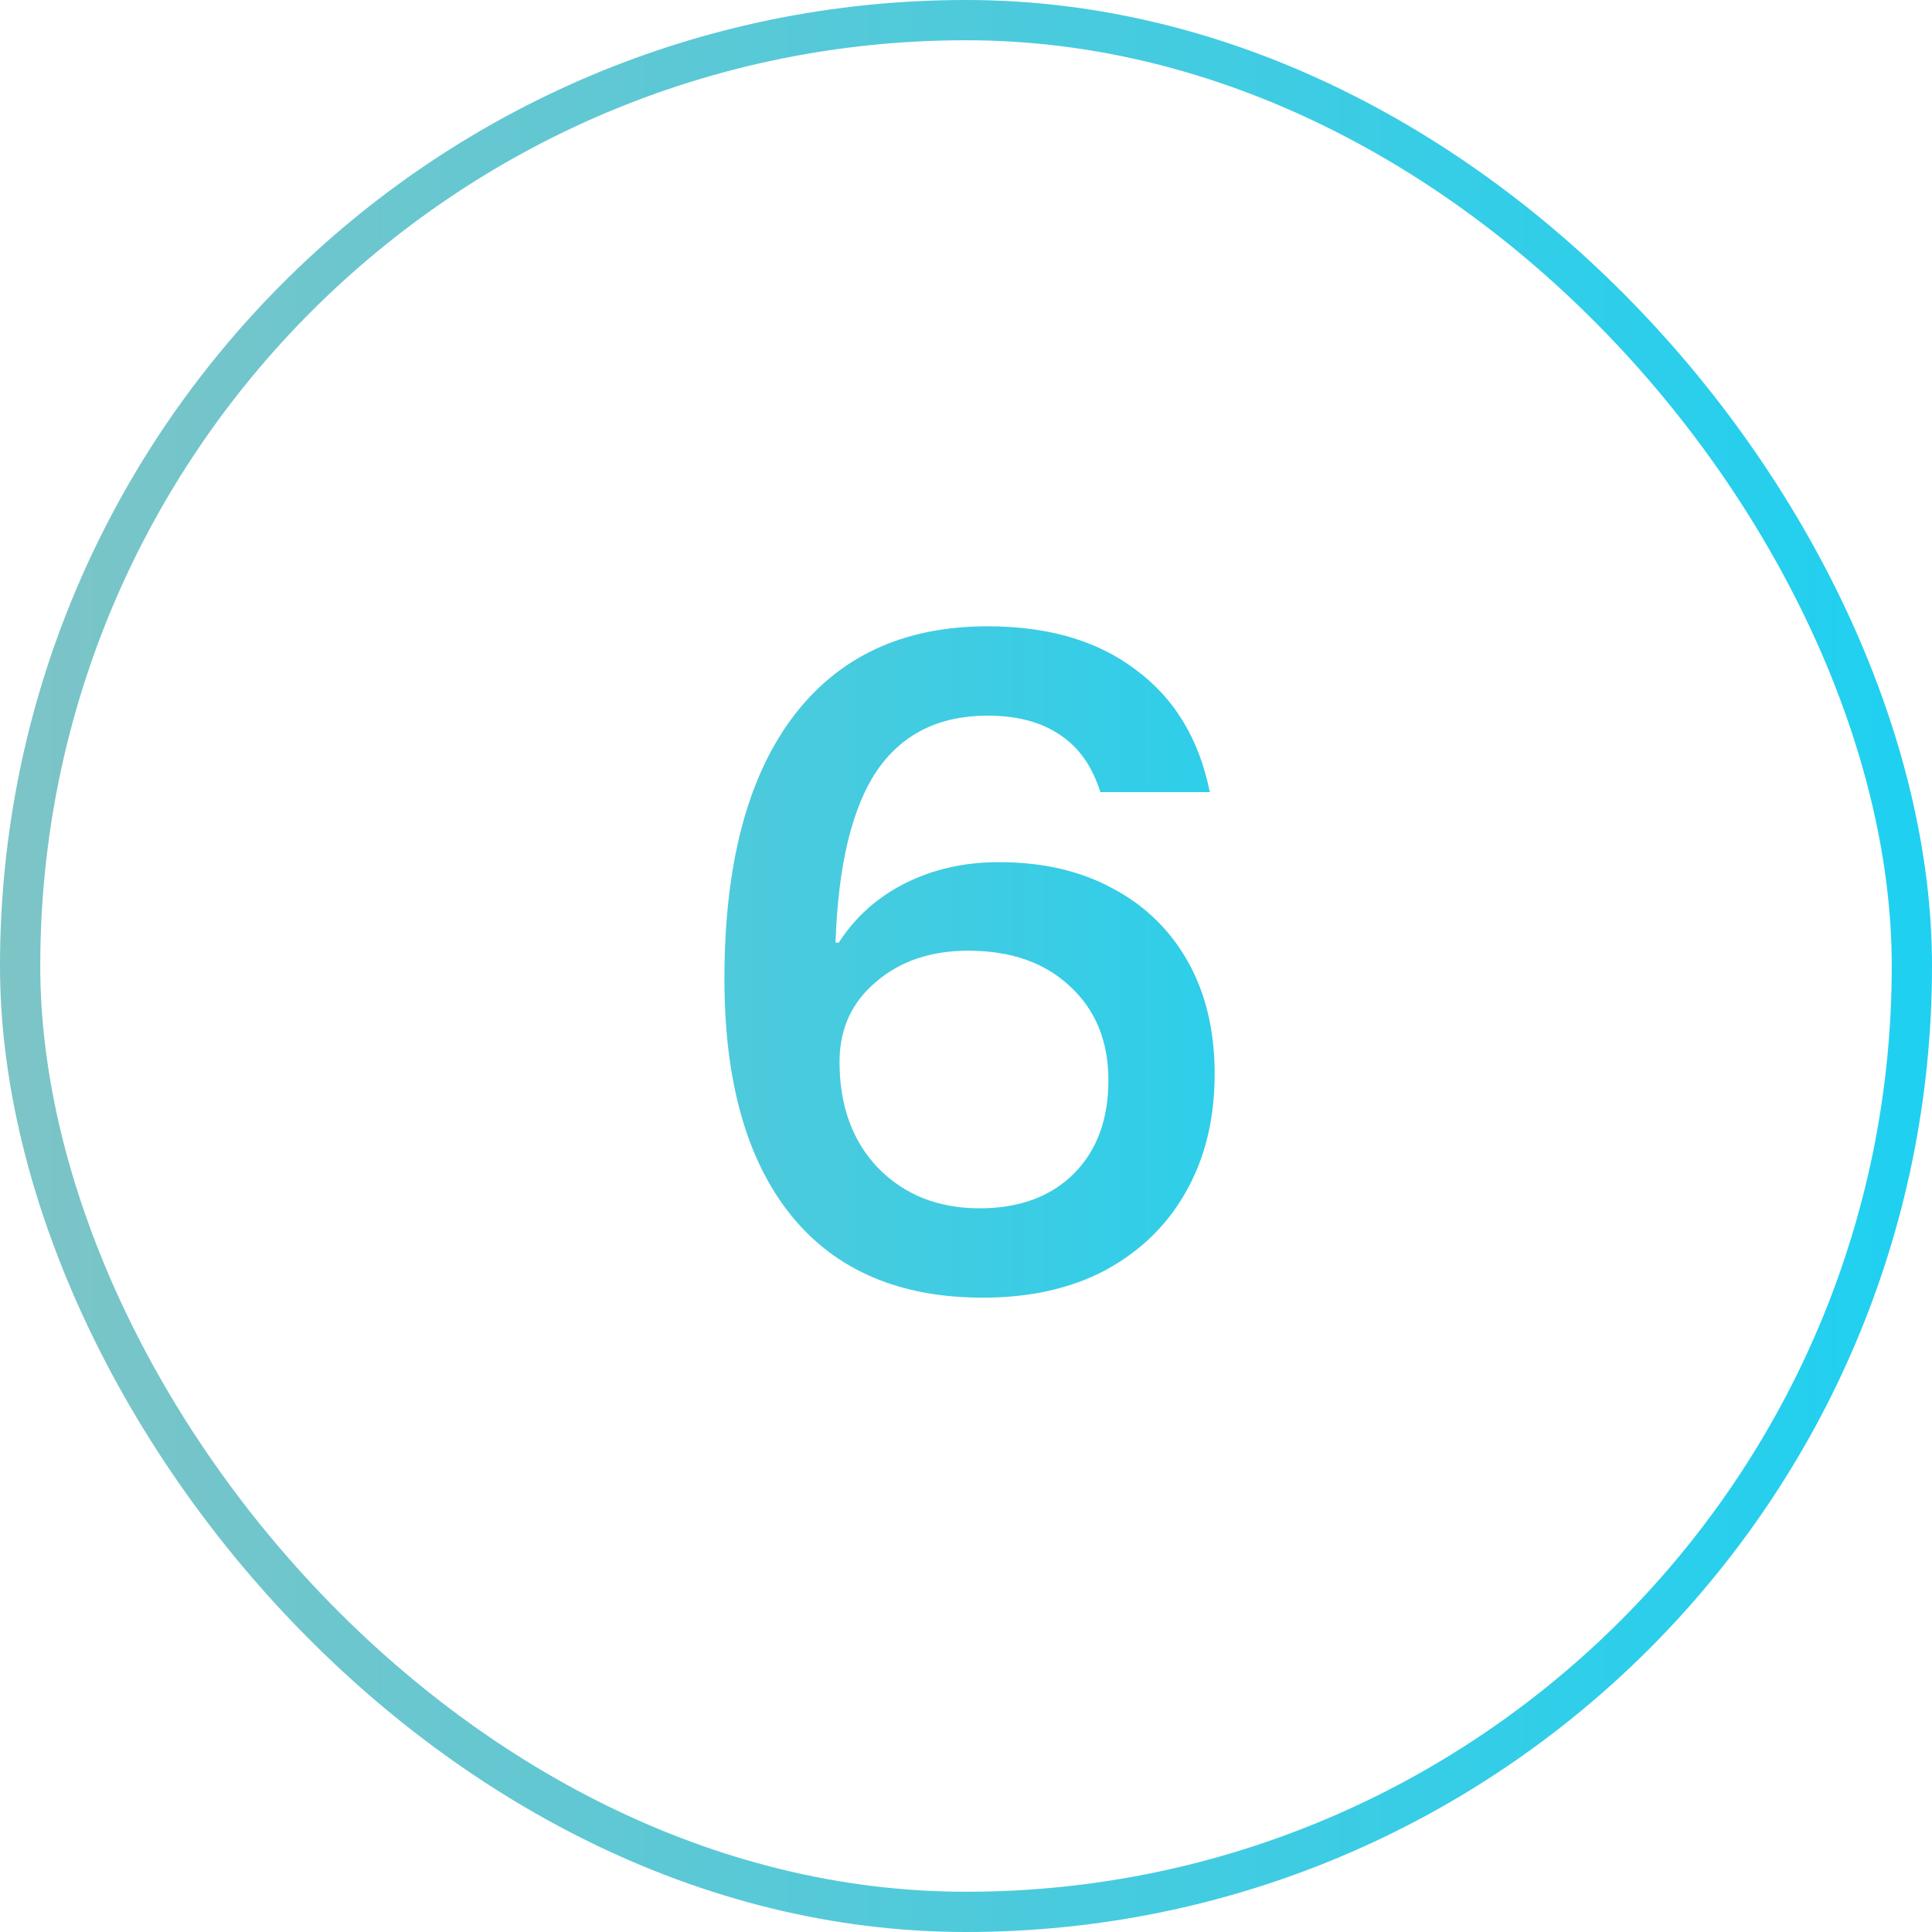
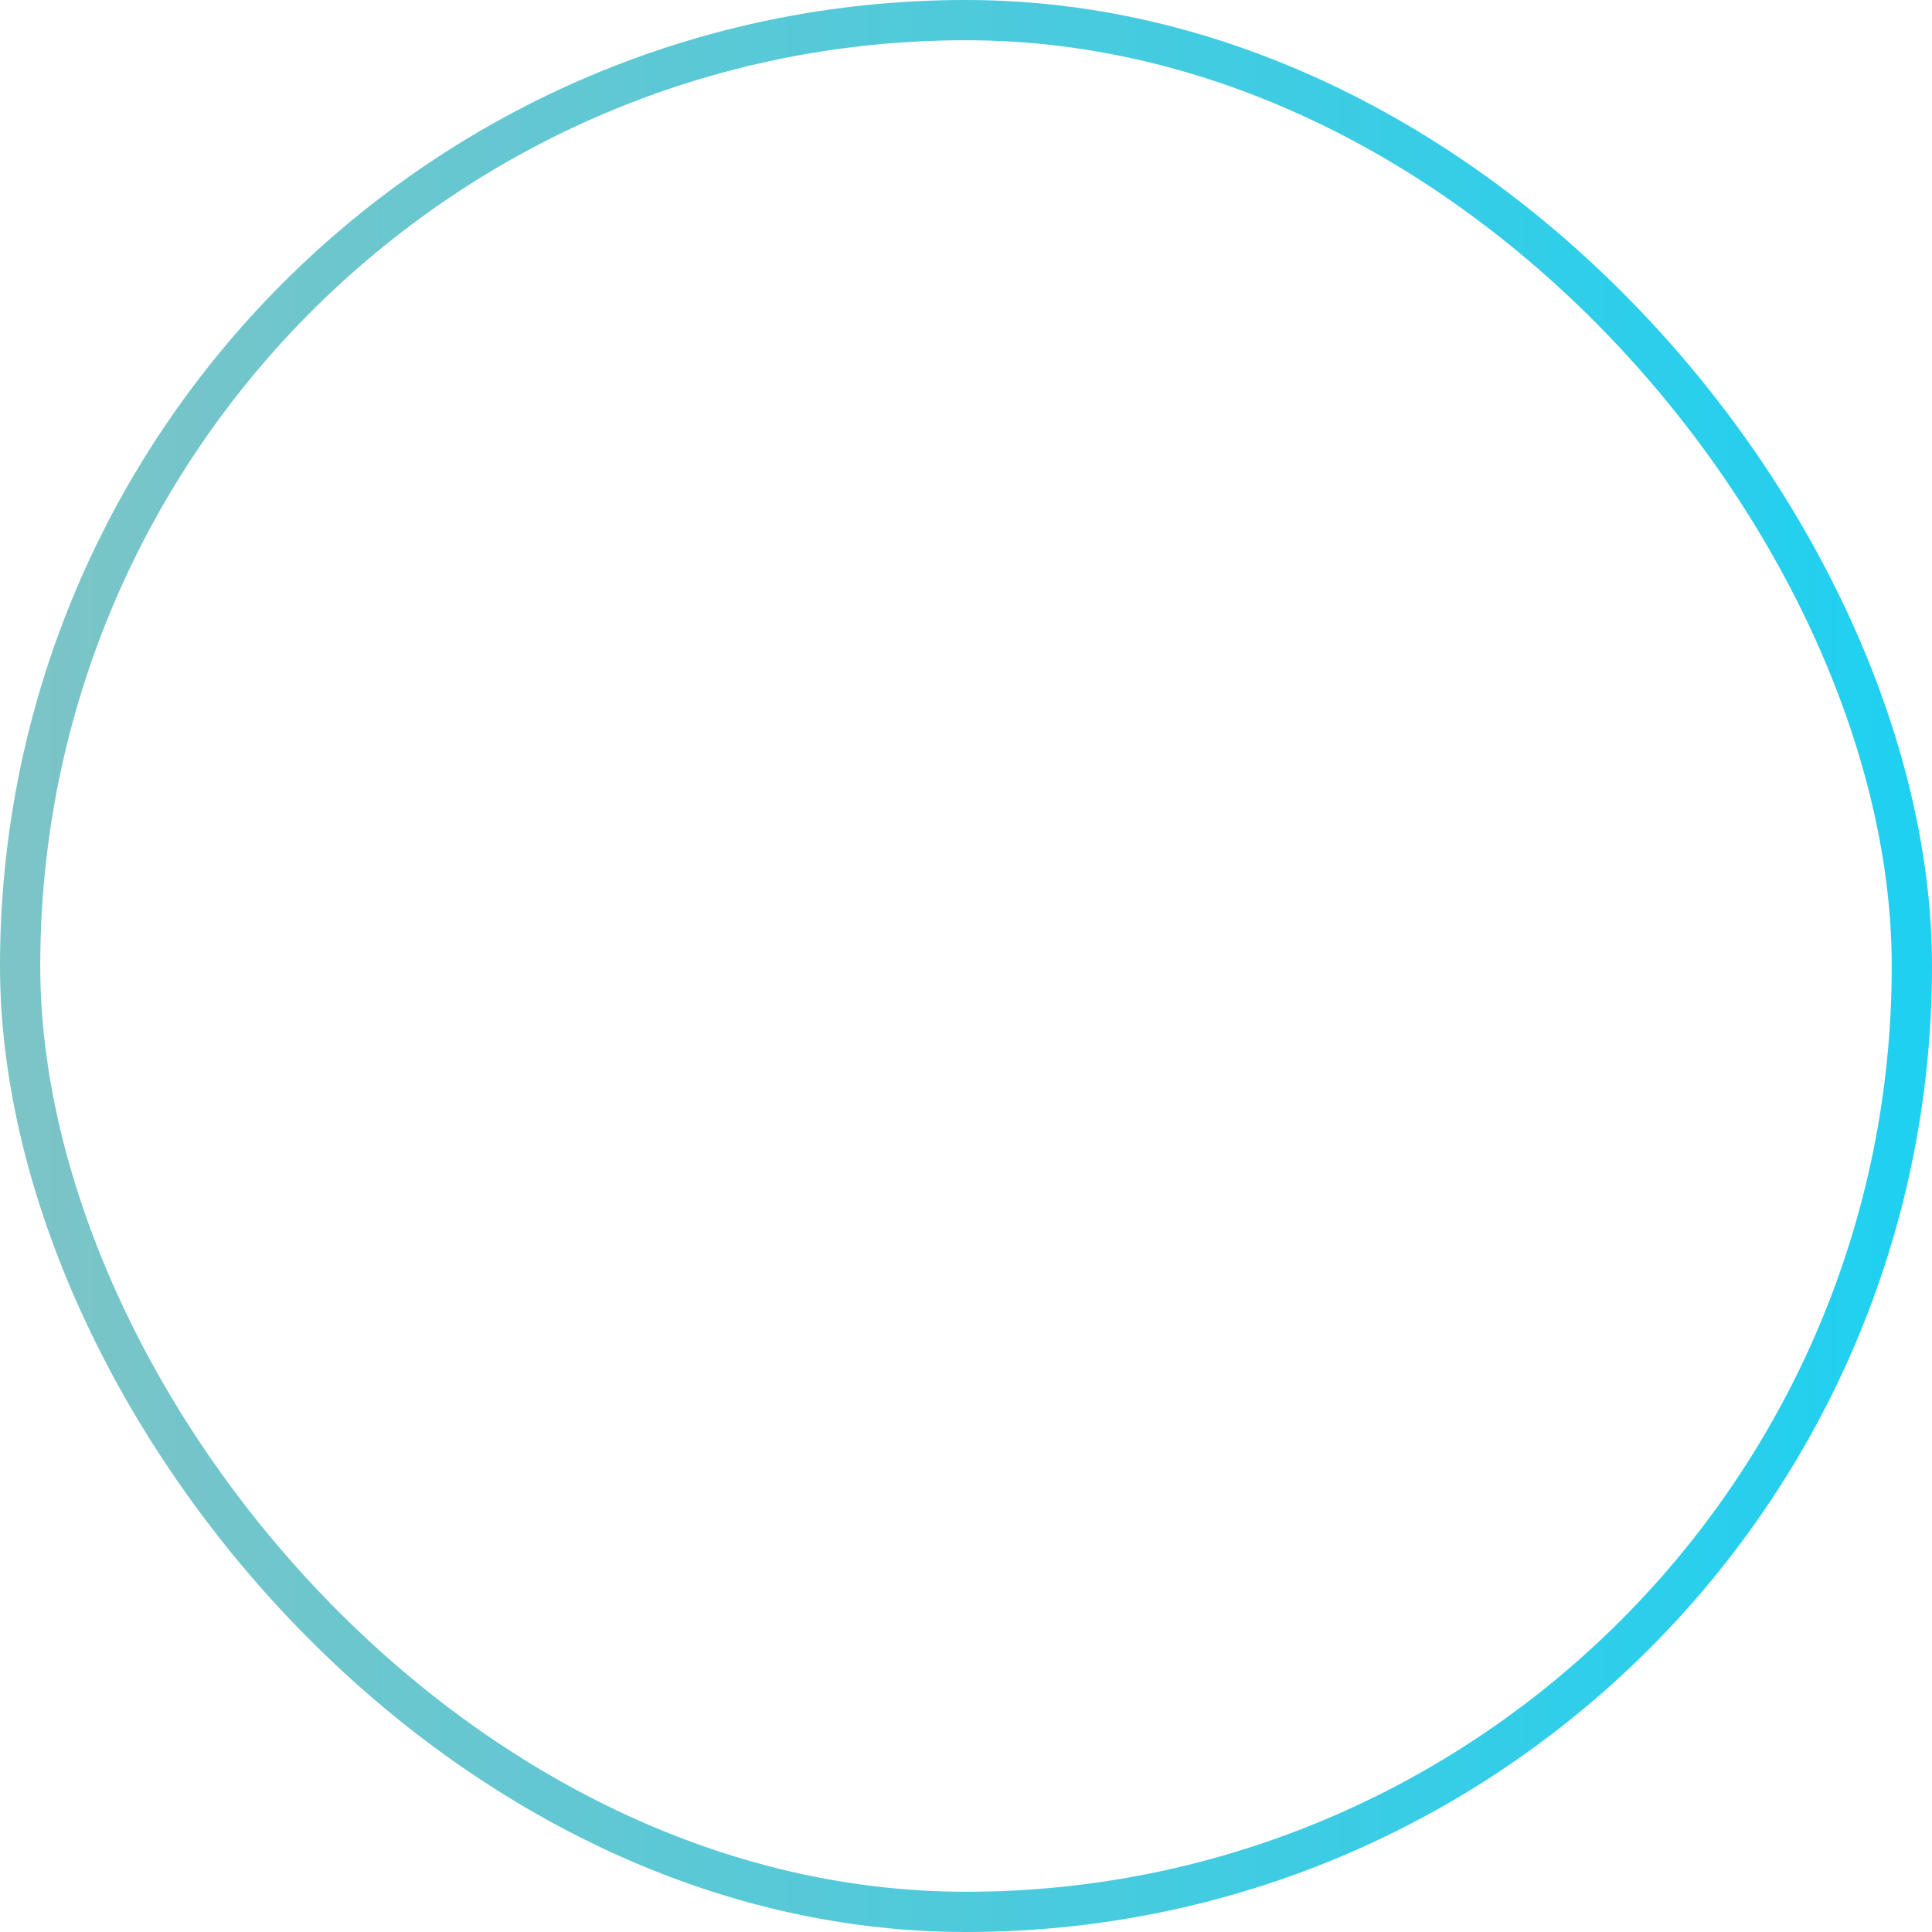
<svg xmlns="http://www.w3.org/2000/svg" width="48" height="48" viewBox="0 0 48 48" fill="none">
  <rect x="0.5" y="0.5" width="47" height="47" rx="23.5" stroke="url(#paint0_linear_8137_67)" />
-   <path d="M24.418 32.24C22.351 32.24 20.764 31.56 19.658 30.2C18.551 28.827 17.998 26.867 17.998 24.32C17.998 21.507 18.558 19.347 19.678 17.84C20.811 16.32 22.431 15.56 24.538 15.56C26.044 15.56 27.271 15.92 28.218 16.64C29.178 17.347 29.791 18.36 30.058 19.68H27.338C27.138 19.04 26.804 18.567 26.338 18.26C25.871 17.94 25.271 17.78 24.538 17.78C23.324 17.78 22.404 18.24 21.778 19.16C21.164 20.08 20.824 21.5 20.758 23.42H20.838C21.251 22.78 21.804 22.287 22.498 21.94C23.191 21.593 23.964 21.42 24.818 21.42C25.911 21.42 26.858 21.64 27.658 22.08C28.458 22.507 29.078 23.113 29.518 23.9C29.958 24.687 30.178 25.613 30.178 26.68C30.178 27.8 29.938 28.78 29.458 29.62C28.991 30.447 28.324 31.093 27.458 31.56C26.604 32.013 25.591 32.24 24.418 32.24ZM24.338 30.02C25.324 30.02 26.104 29.733 26.678 29.16C27.251 28.587 27.538 27.813 27.538 26.84C27.538 25.867 27.218 25.087 26.578 24.5C25.951 23.913 25.111 23.62 24.058 23.62C23.124 23.62 22.358 23.88 21.758 24.4C21.158 24.907 20.858 25.567 20.858 26.38C20.858 27.473 21.178 28.353 21.818 29.02C22.471 29.687 23.311 30.02 24.338 30.02Z" fill="url(#paint1_linear_8137_67)" />
  <defs>
    <linearGradient id="paint0_linear_8137_67" x1="63.5" y1="24" x2="0" y2="24" gradientUnits="userSpaceOnUse">
      <stop stop-color="#00D4FF" />
      <stop offset="1" stop-color="#7DC4C6" />
    </linearGradient>
    <linearGradient id="paint1_linear_8137_67" x1="48" y1="24" x2="7.15009e-07" y2="24" gradientUnits="userSpaceOnUse">
      <stop stop-color="#00D4FF" />
      <stop offset="1" stop-color="#7DC4C6" />
    </linearGradient>
  </defs>
</svg>